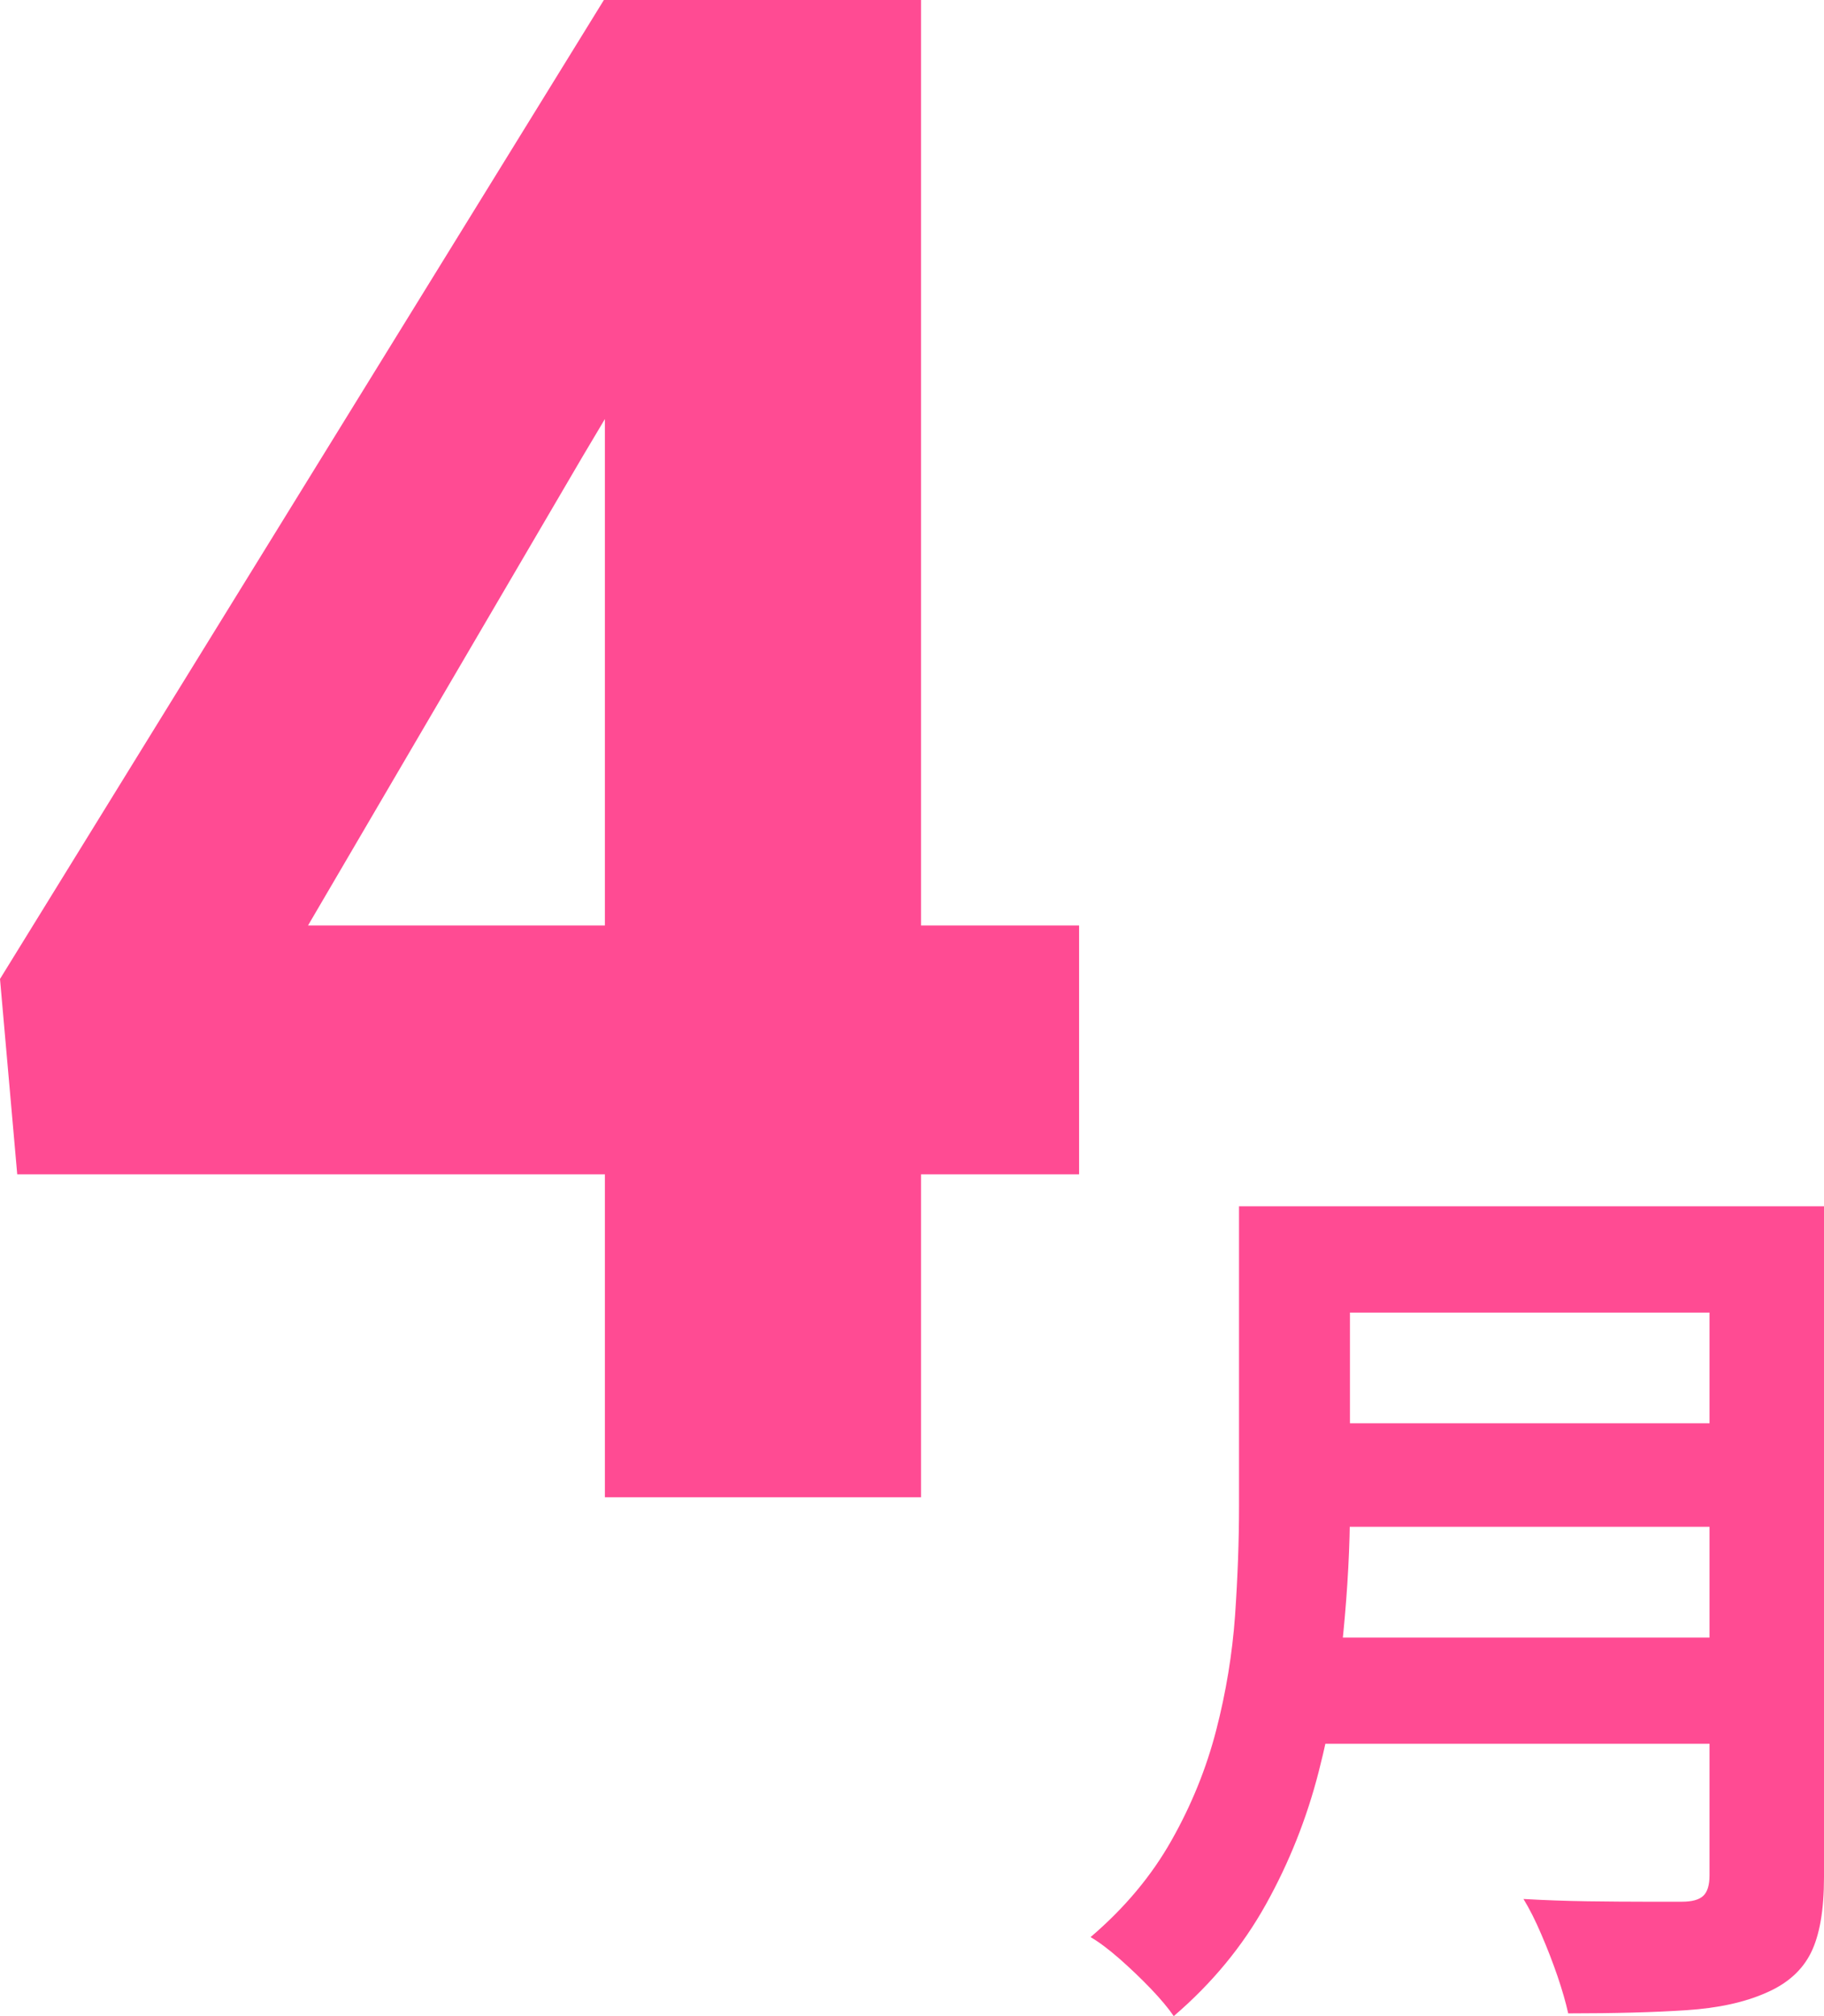
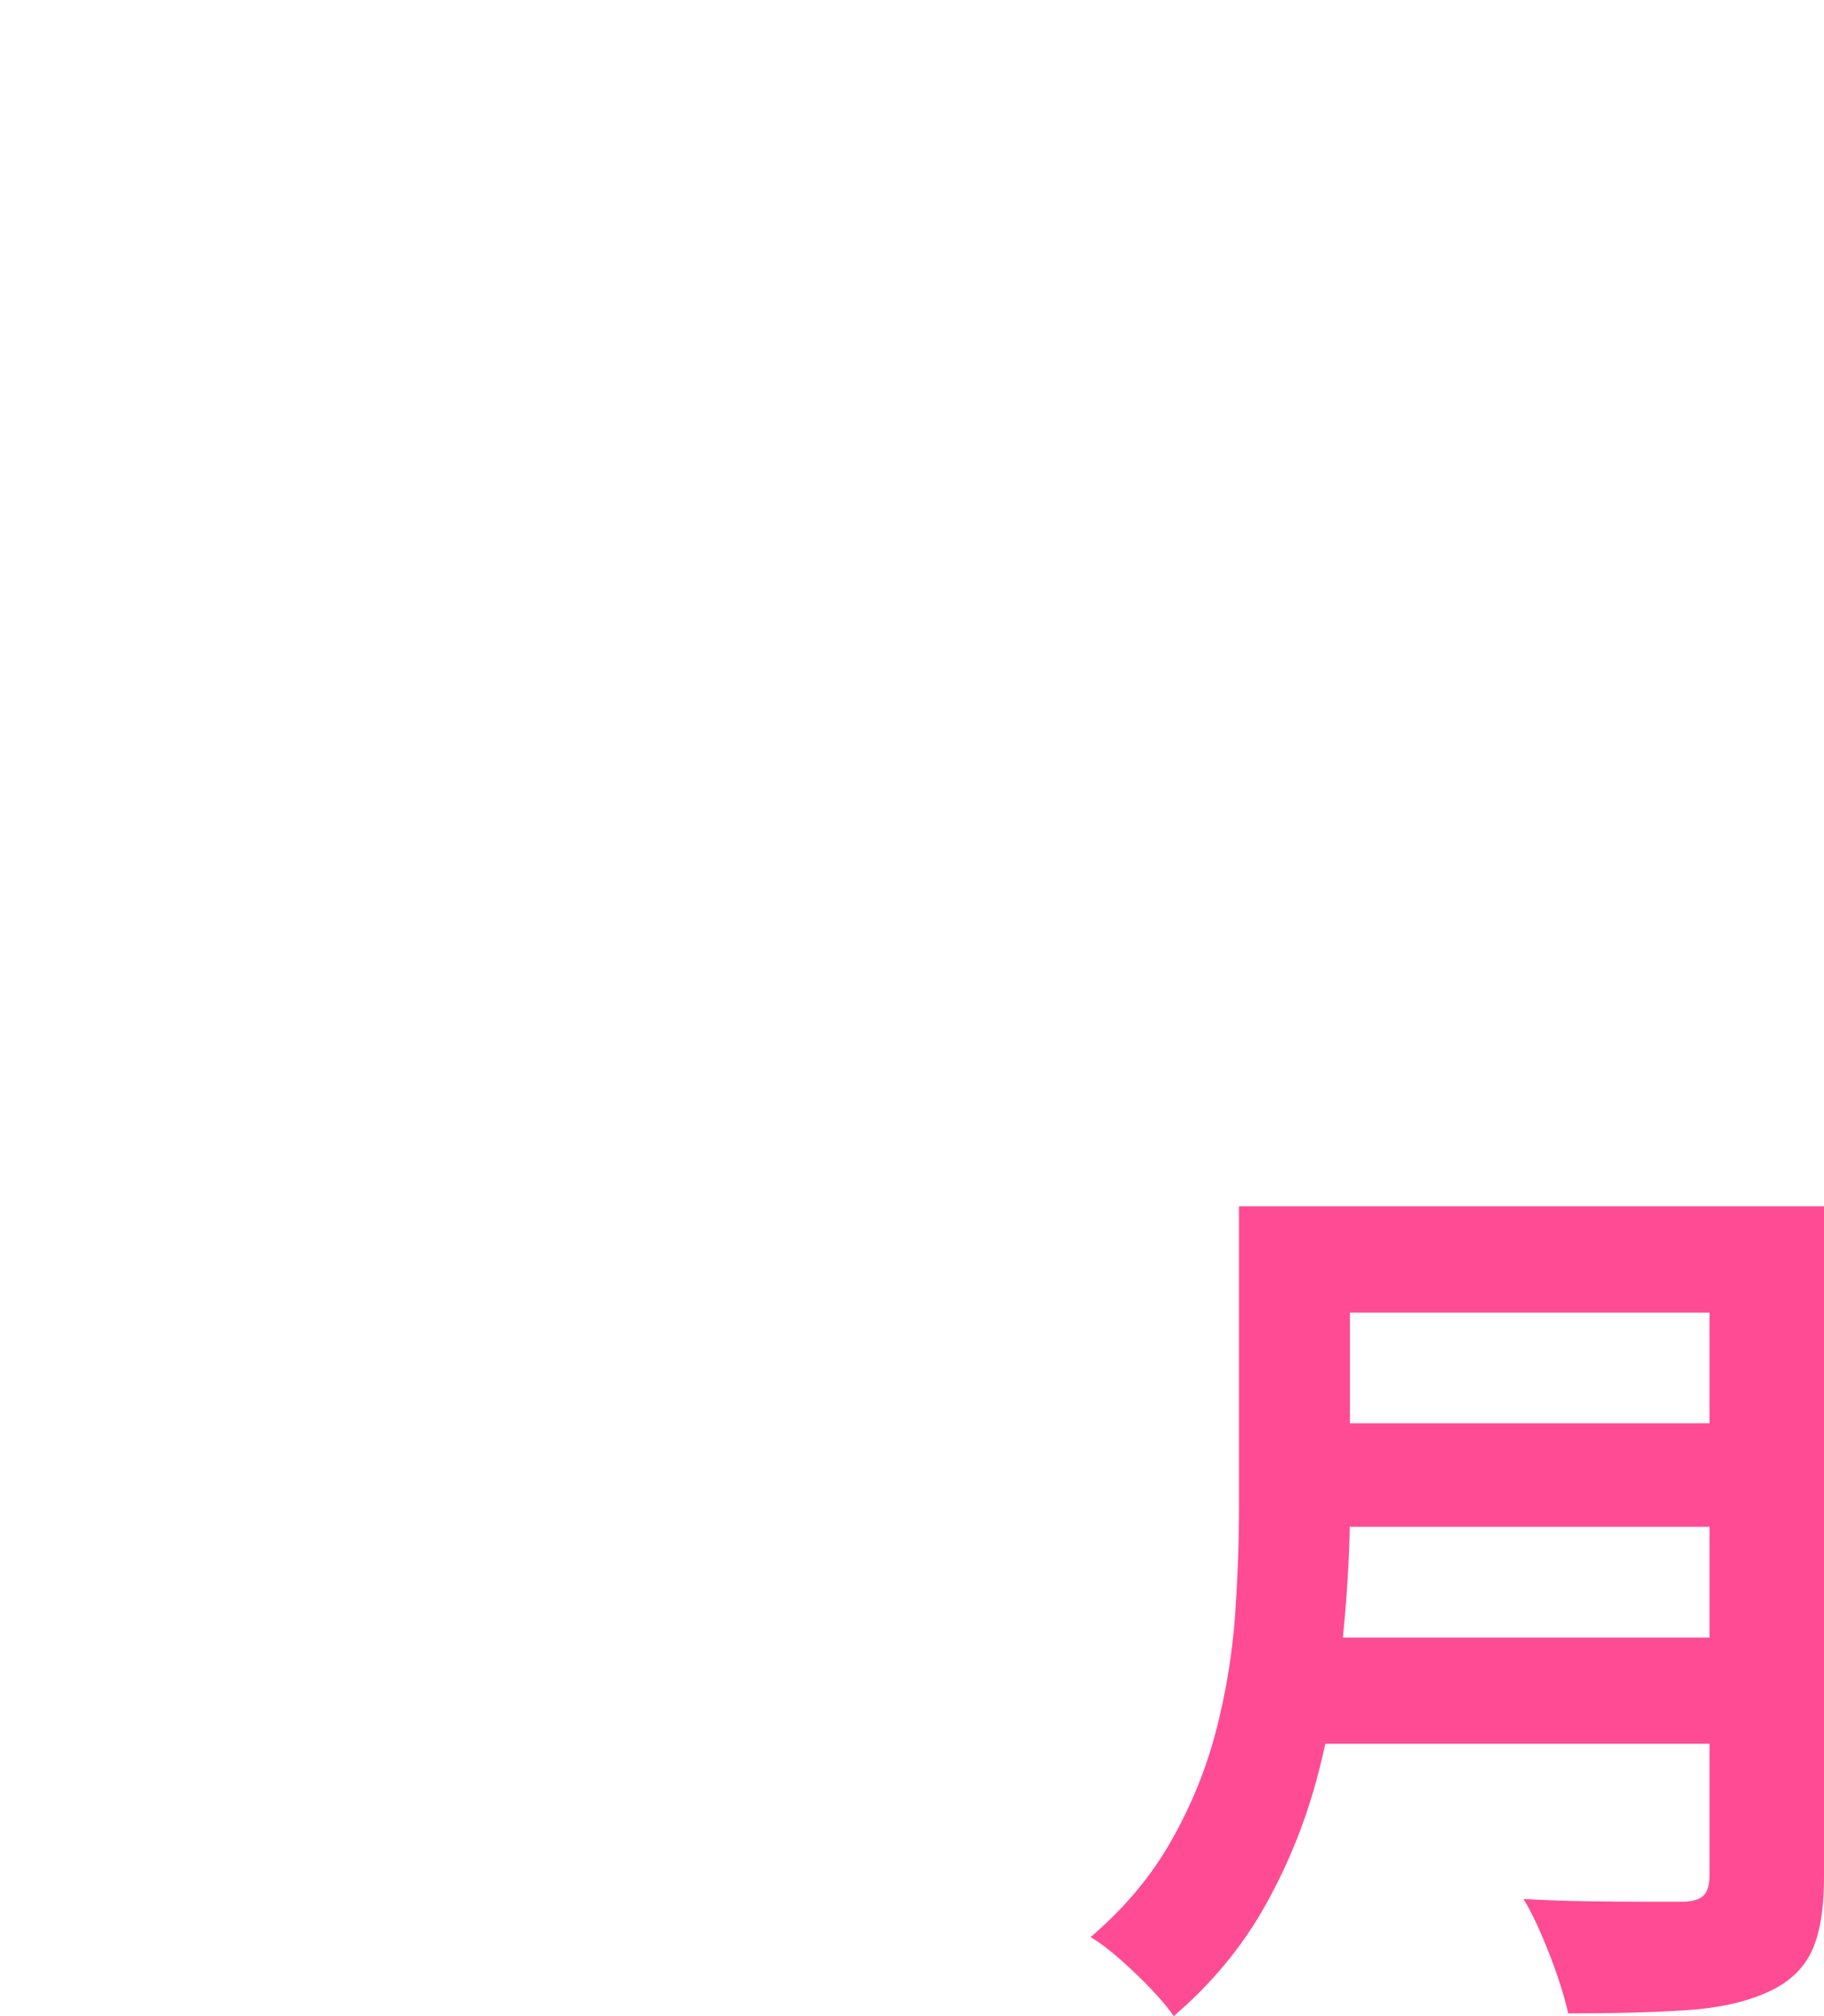
<svg xmlns="http://www.w3.org/2000/svg" width="38" height="42" viewBox="0 0 38 42" fill="none">
-   <path d="M22.481 19.28V24.464H0.359L0 20.394L12.581 -0H17.795L12.137 9.511L6.417 19.28L22.481 19.28ZM19.188 -0V31.19H12.602V-0H19.188Z" fill="#FF4B93" />
  <path d="M25.813 25.13H28.124V31.39C28.124 32.211 28.077 33.092 27.984 34.038C27.891 34.984 27.72 35.942 27.472 36.912C27.223 37.883 26.857 38.804 26.372 39.674C25.888 40.544 25.248 41.319 24.453 42C24.341 41.836 24.183 41.647 23.978 41.432C23.773 41.218 23.555 41.01 23.326 40.808C23.096 40.607 22.894 40.455 22.72 40.354C23.428 39.75 23.99 39.078 24.406 38.34C24.823 37.603 25.133 36.837 25.338 36.042C25.543 35.248 25.673 34.454 25.73 33.66C25.785 32.866 25.813 32.103 25.813 31.372V25.13ZM27.267 34.114H36.622V36.326H27.267V34.114ZM27.36 25.13H36.659V27.344H27.36V25.13ZM27.379 29.65H36.752V31.806H27.379V29.65ZM35.615 25.13H38V39.106C38 39.788 37.91 40.31 37.73 40.676C37.55 41.041 37.242 41.319 36.808 41.508C36.36 41.71 35.802 41.833 35.13 41.877C34.46 41.921 33.64 41.943 32.671 41.943C32.621 41.716 32.546 41.457 32.448 41.168C32.348 40.877 32.236 40.587 32.111 40.298C31.988 40.008 31.863 39.762 31.739 39.56C32.174 39.585 32.618 39.601 33.071 39.608C33.525 39.614 33.928 39.617 34.283 39.617H35.038C35.248 39.617 35.398 39.577 35.485 39.494C35.572 39.412 35.615 39.27 35.615 39.068V25.13Z" fill="#FF4B93" />
</svg>